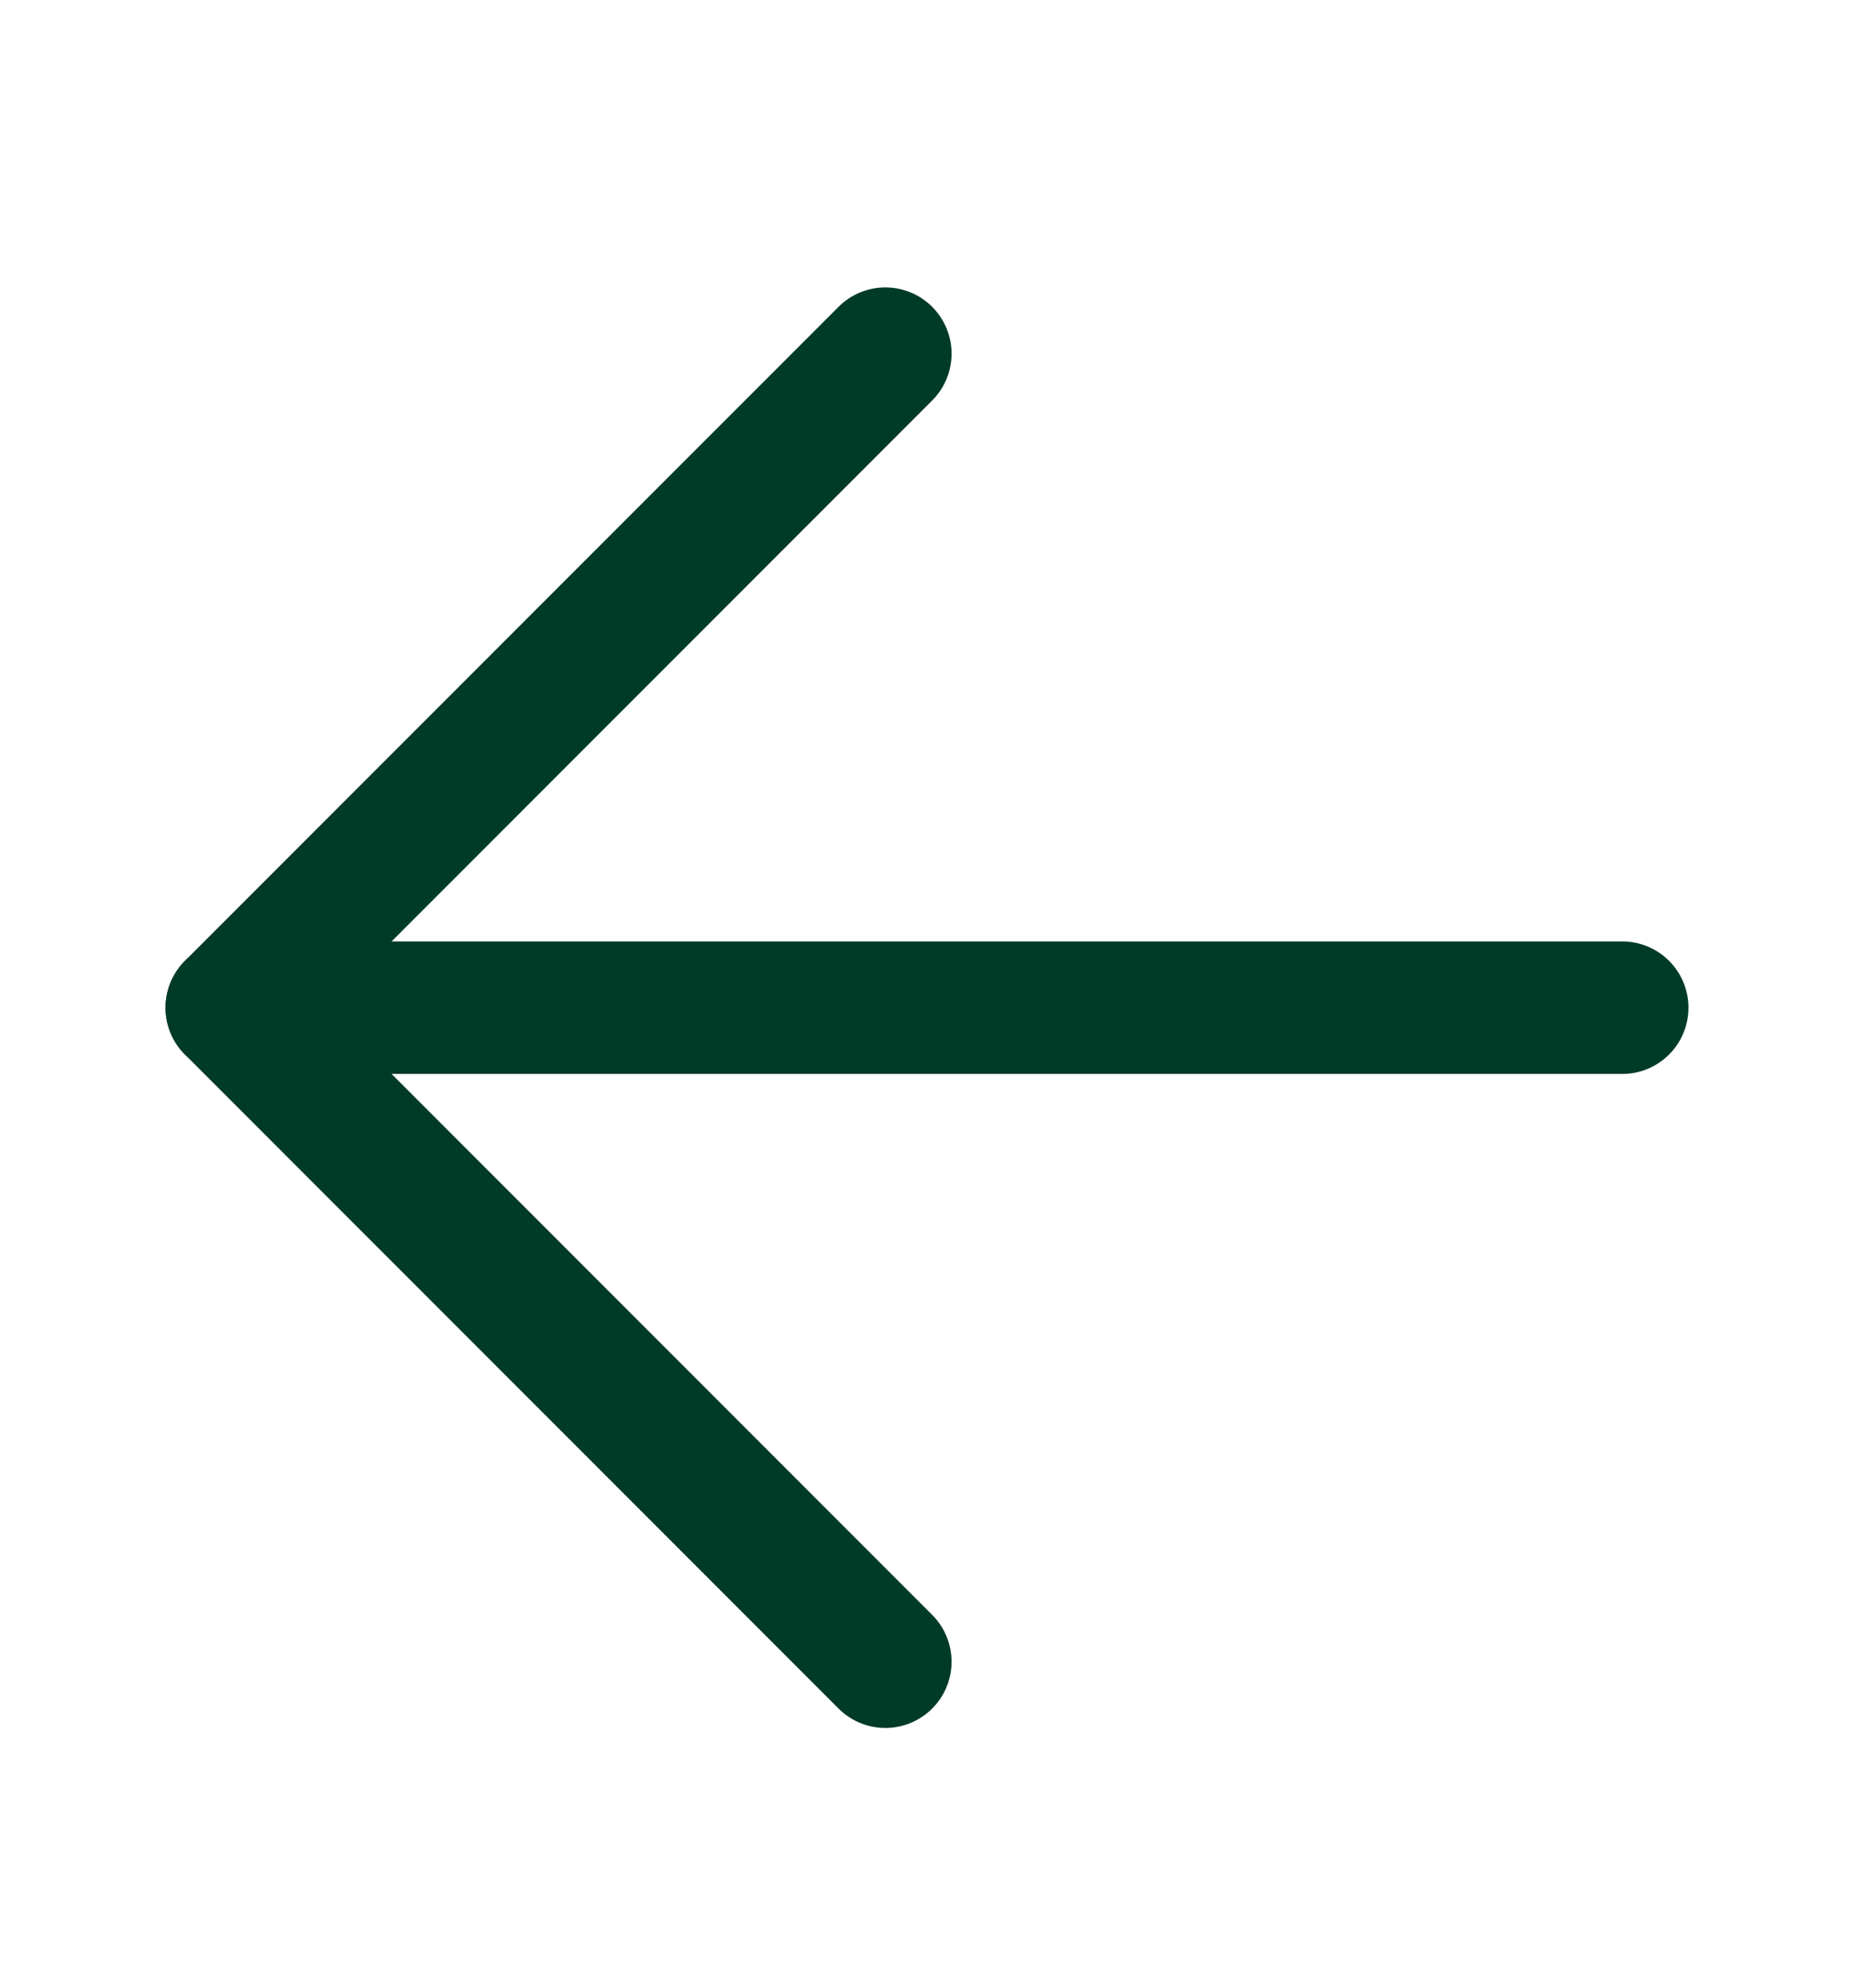
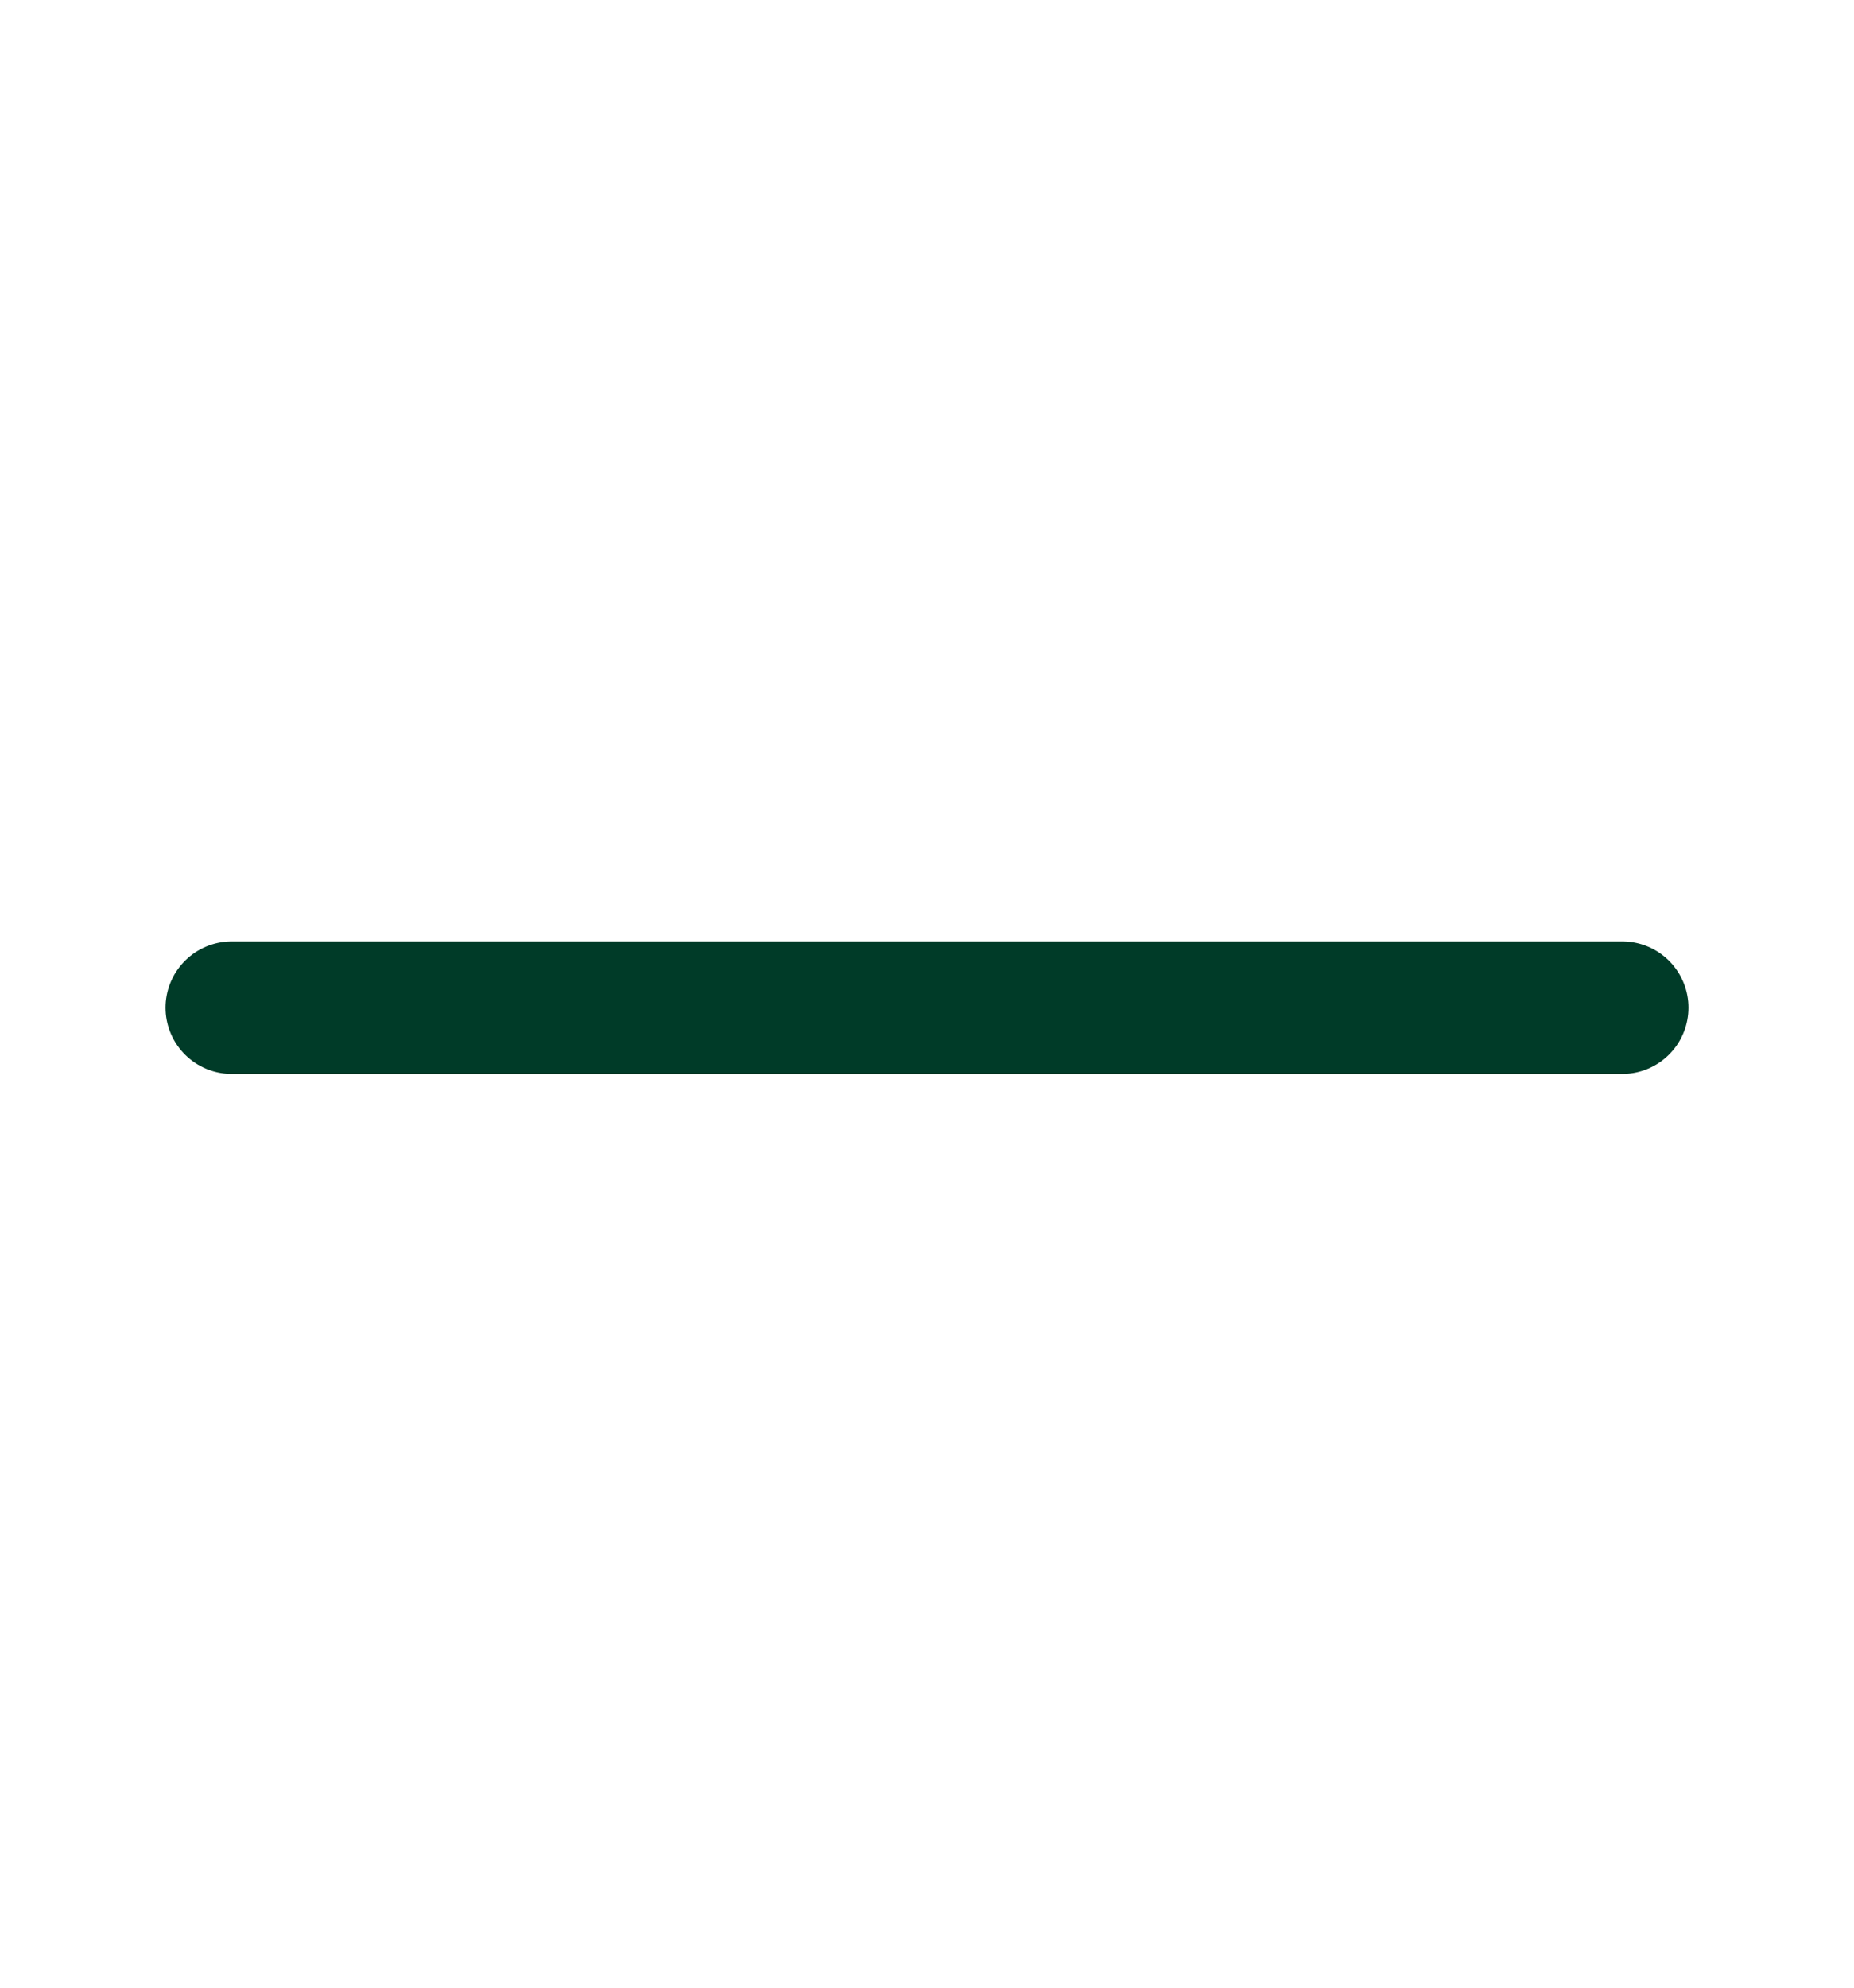
<svg xmlns="http://www.w3.org/2000/svg" width="28" height="30" viewBox="0 0 28 30" fill="none">
-   <path d="M13.371 5.338L3.5 15.209L13.371 25.08" stroke="#003B28" stroke-width="2" stroke-linecap="round" stroke-linejoin="round" />
  <path d="M3.5 15.209H24.5" stroke="#003B28" stroke-width="2" stroke-linecap="round" stroke-linejoin="round" />
</svg>